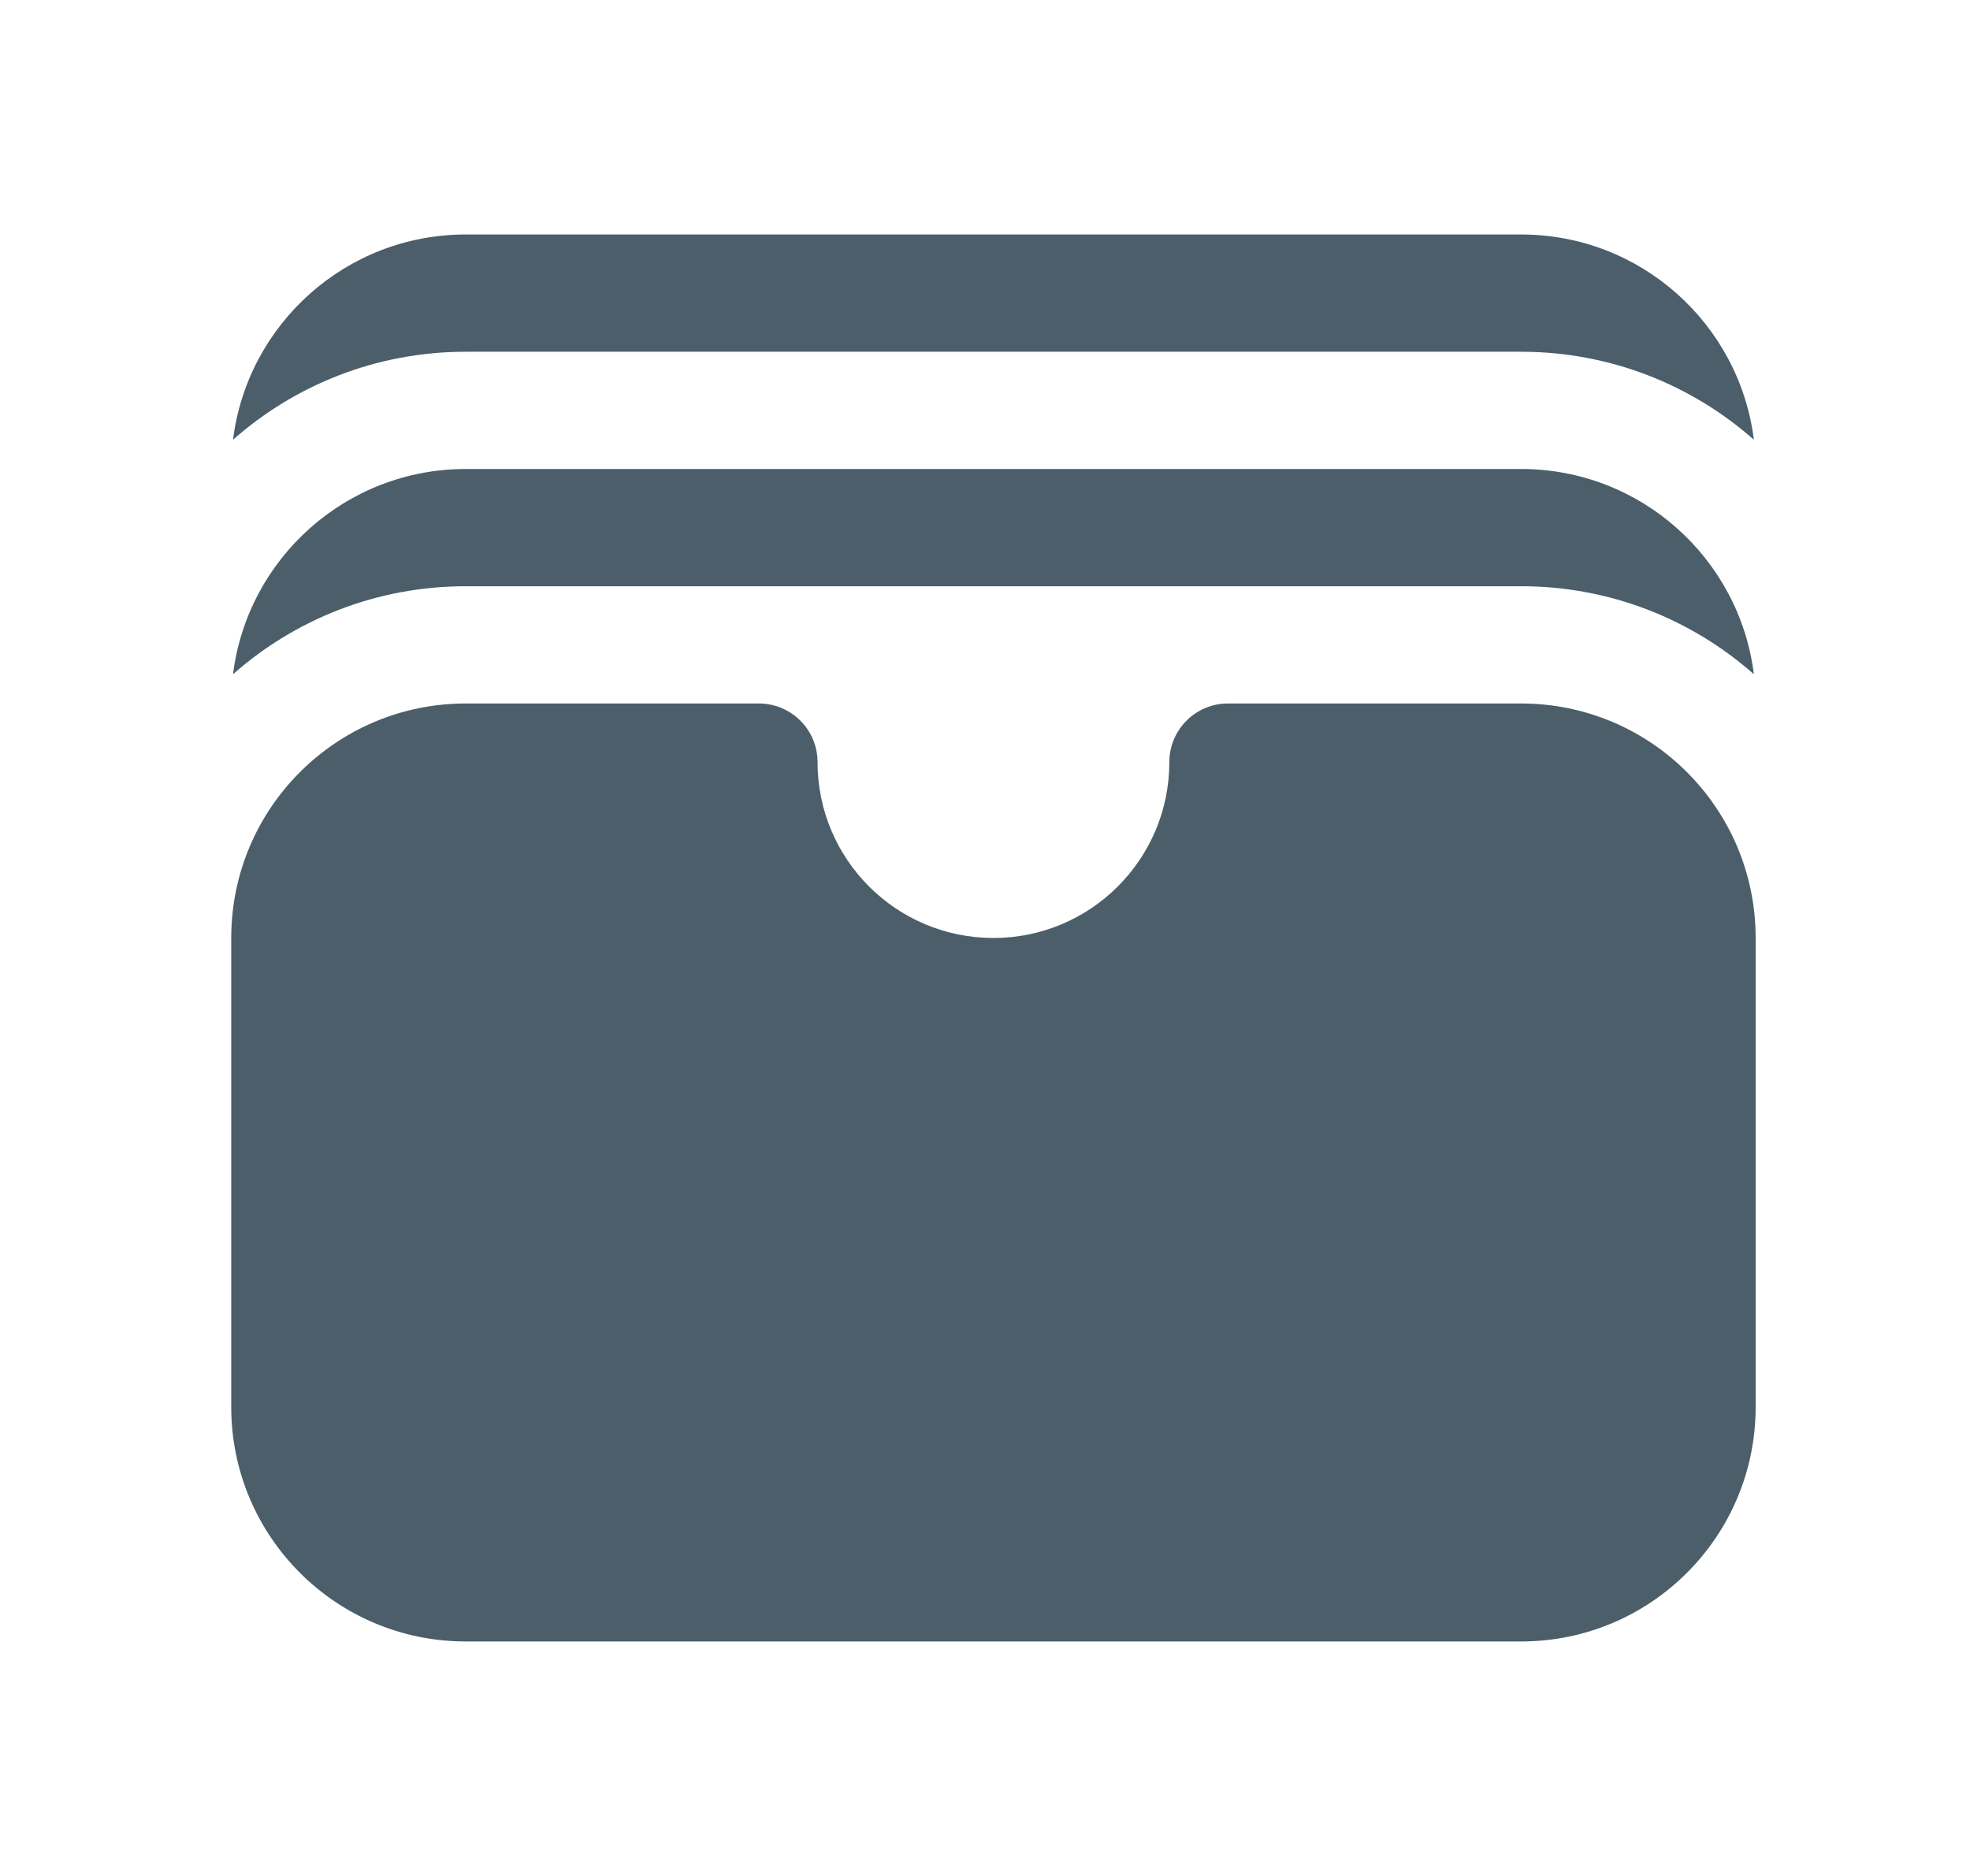
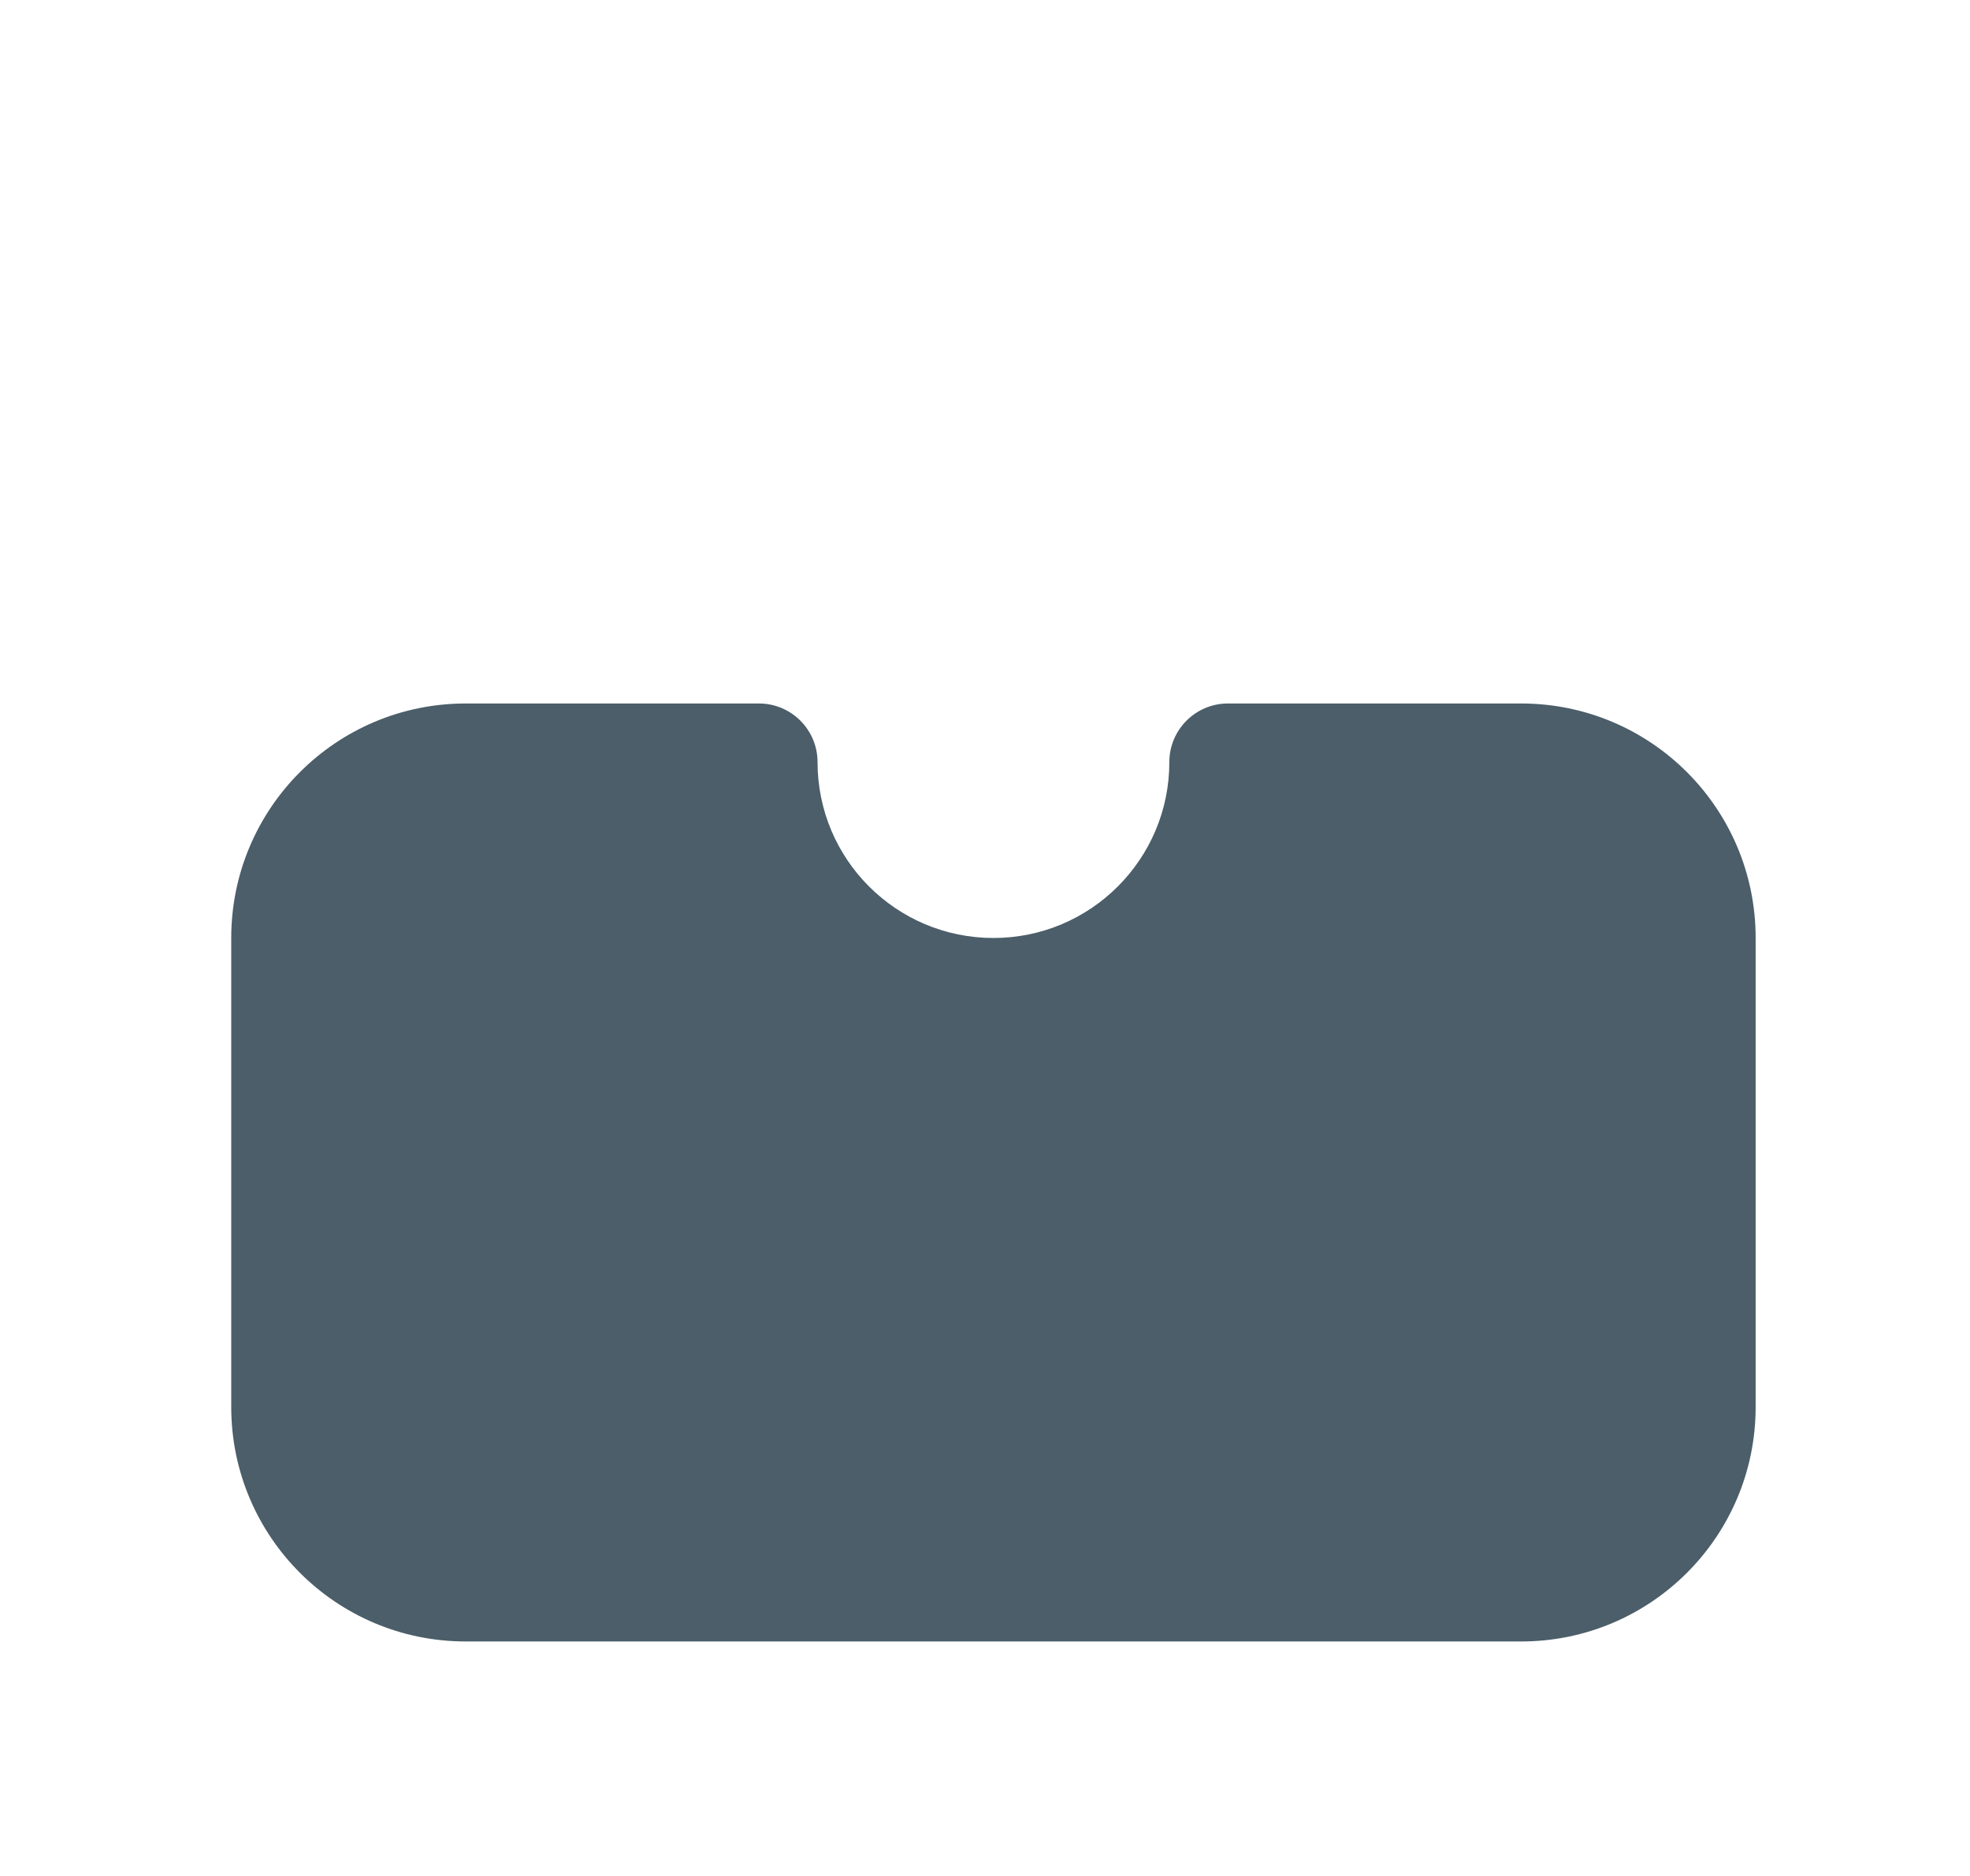
<svg xmlns="http://www.w3.org/2000/svg" width="21" height="20" viewBox="0 0 21 20" fill="none">
  <g clip-path="url(#clip0_318_7181)">
    <g clip-path="url(#clip1_318_7181)">
-       <path d="M2.484 4.688C3.145 4.104 4.014 3.75 4.965 3.75H16.215C17.166 3.75 18.035 4.104 18.696 4.688C18.542 3.454 17.49 2.5 16.215 2.5H4.965C3.69 2.5 2.638 3.454 2.484 4.688Z" fill="#4B5E69" />
-       <path d="M2.484 7.188C3.145 6.604 4.014 6.25 4.965 6.25H16.215C17.166 6.25 18.035 6.604 18.696 7.188C18.542 5.954 17.49 5 16.215 5H4.965C3.69 5 2.638 5.954 2.484 7.188Z" fill="#4B5E69" />
      <path d="M4.965 7.5C3.584 7.5 2.465 8.619 2.465 10V15C2.465 16.381 3.584 17.5 4.965 17.5H16.215C17.596 17.5 18.715 16.381 18.715 15V10C18.715 8.619 17.596 7.5 16.215 7.5H13.09C12.745 7.5 12.465 7.78 12.465 8.125C12.465 9.161 11.625 10 10.59 10C9.554 10 8.715 9.161 8.715 8.125C8.715 7.78 8.435 7.5 8.09 7.5H4.965Z" fill="#4B5E69" />
    </g>
  </g>
  <defs>
    <clipPath id="clip0_318_7181">
      <rect width="20" height="20" fill="white" transform="translate(0.59)" />
    </clipPath>
    <clipPath id="clip1_318_7181">
      <rect width="20" height="20" fill="white" transform="translate(0.59)" />
    </clipPath>
  </defs>
</svg>